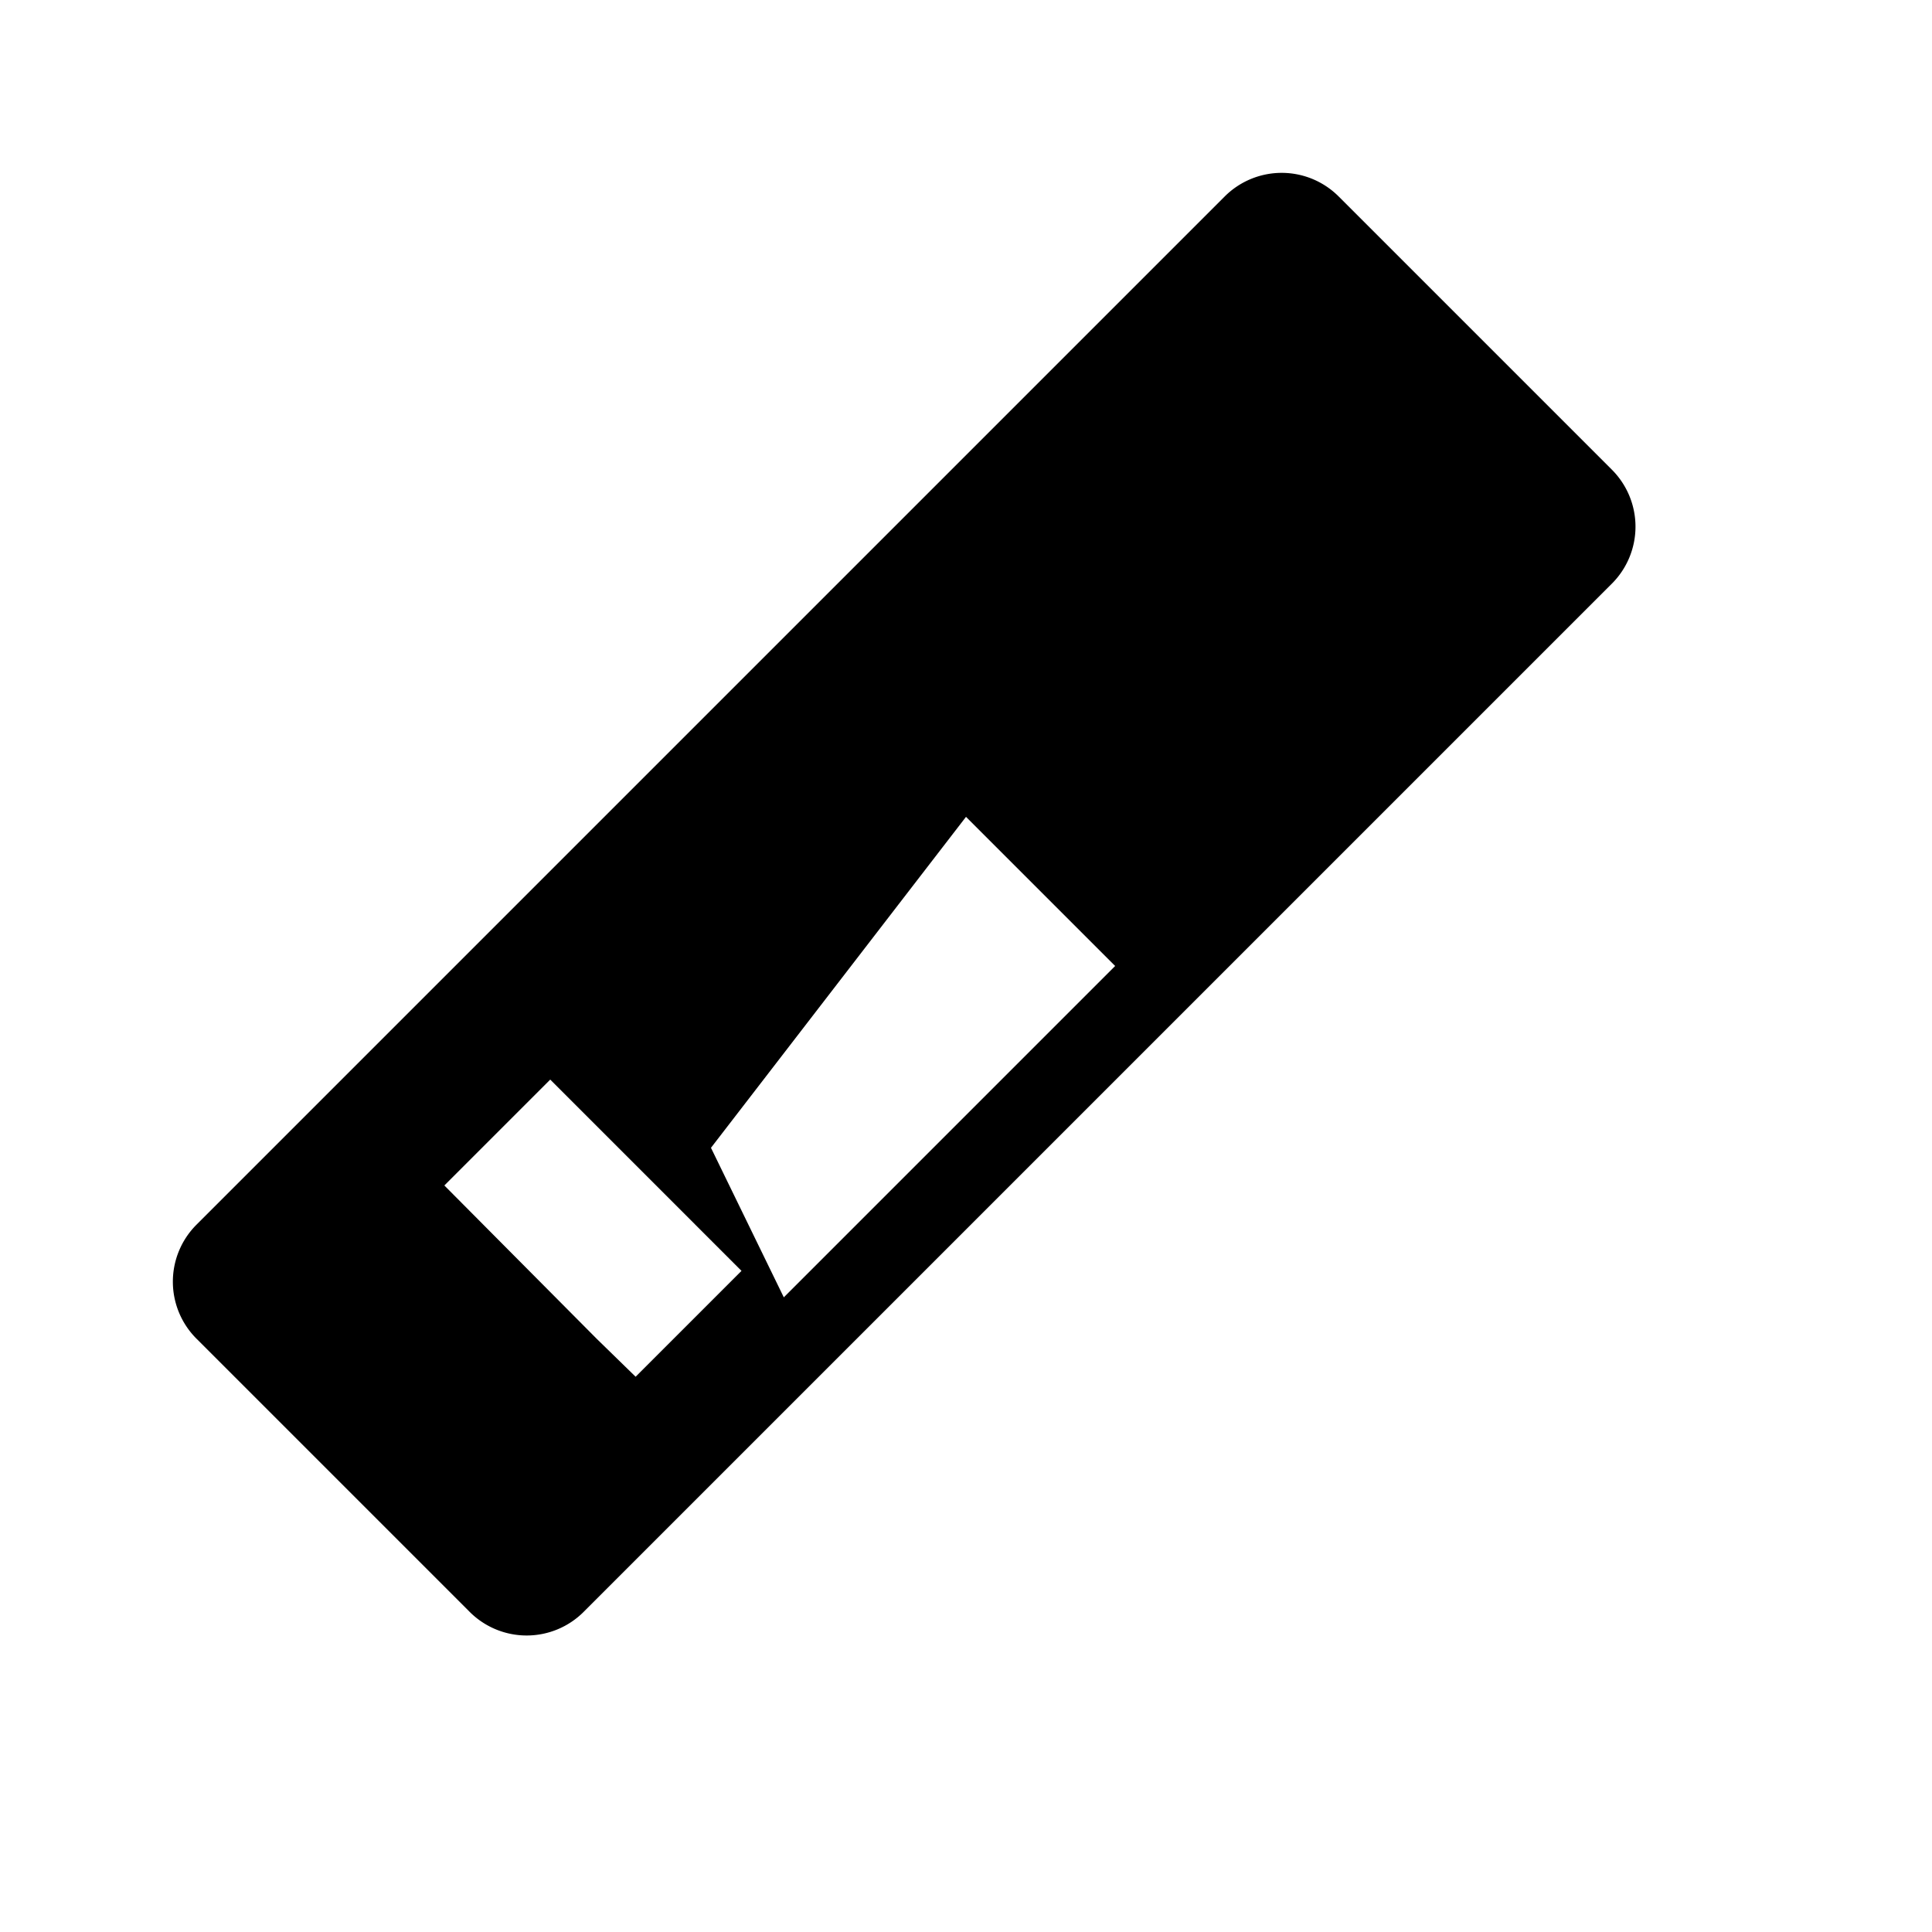
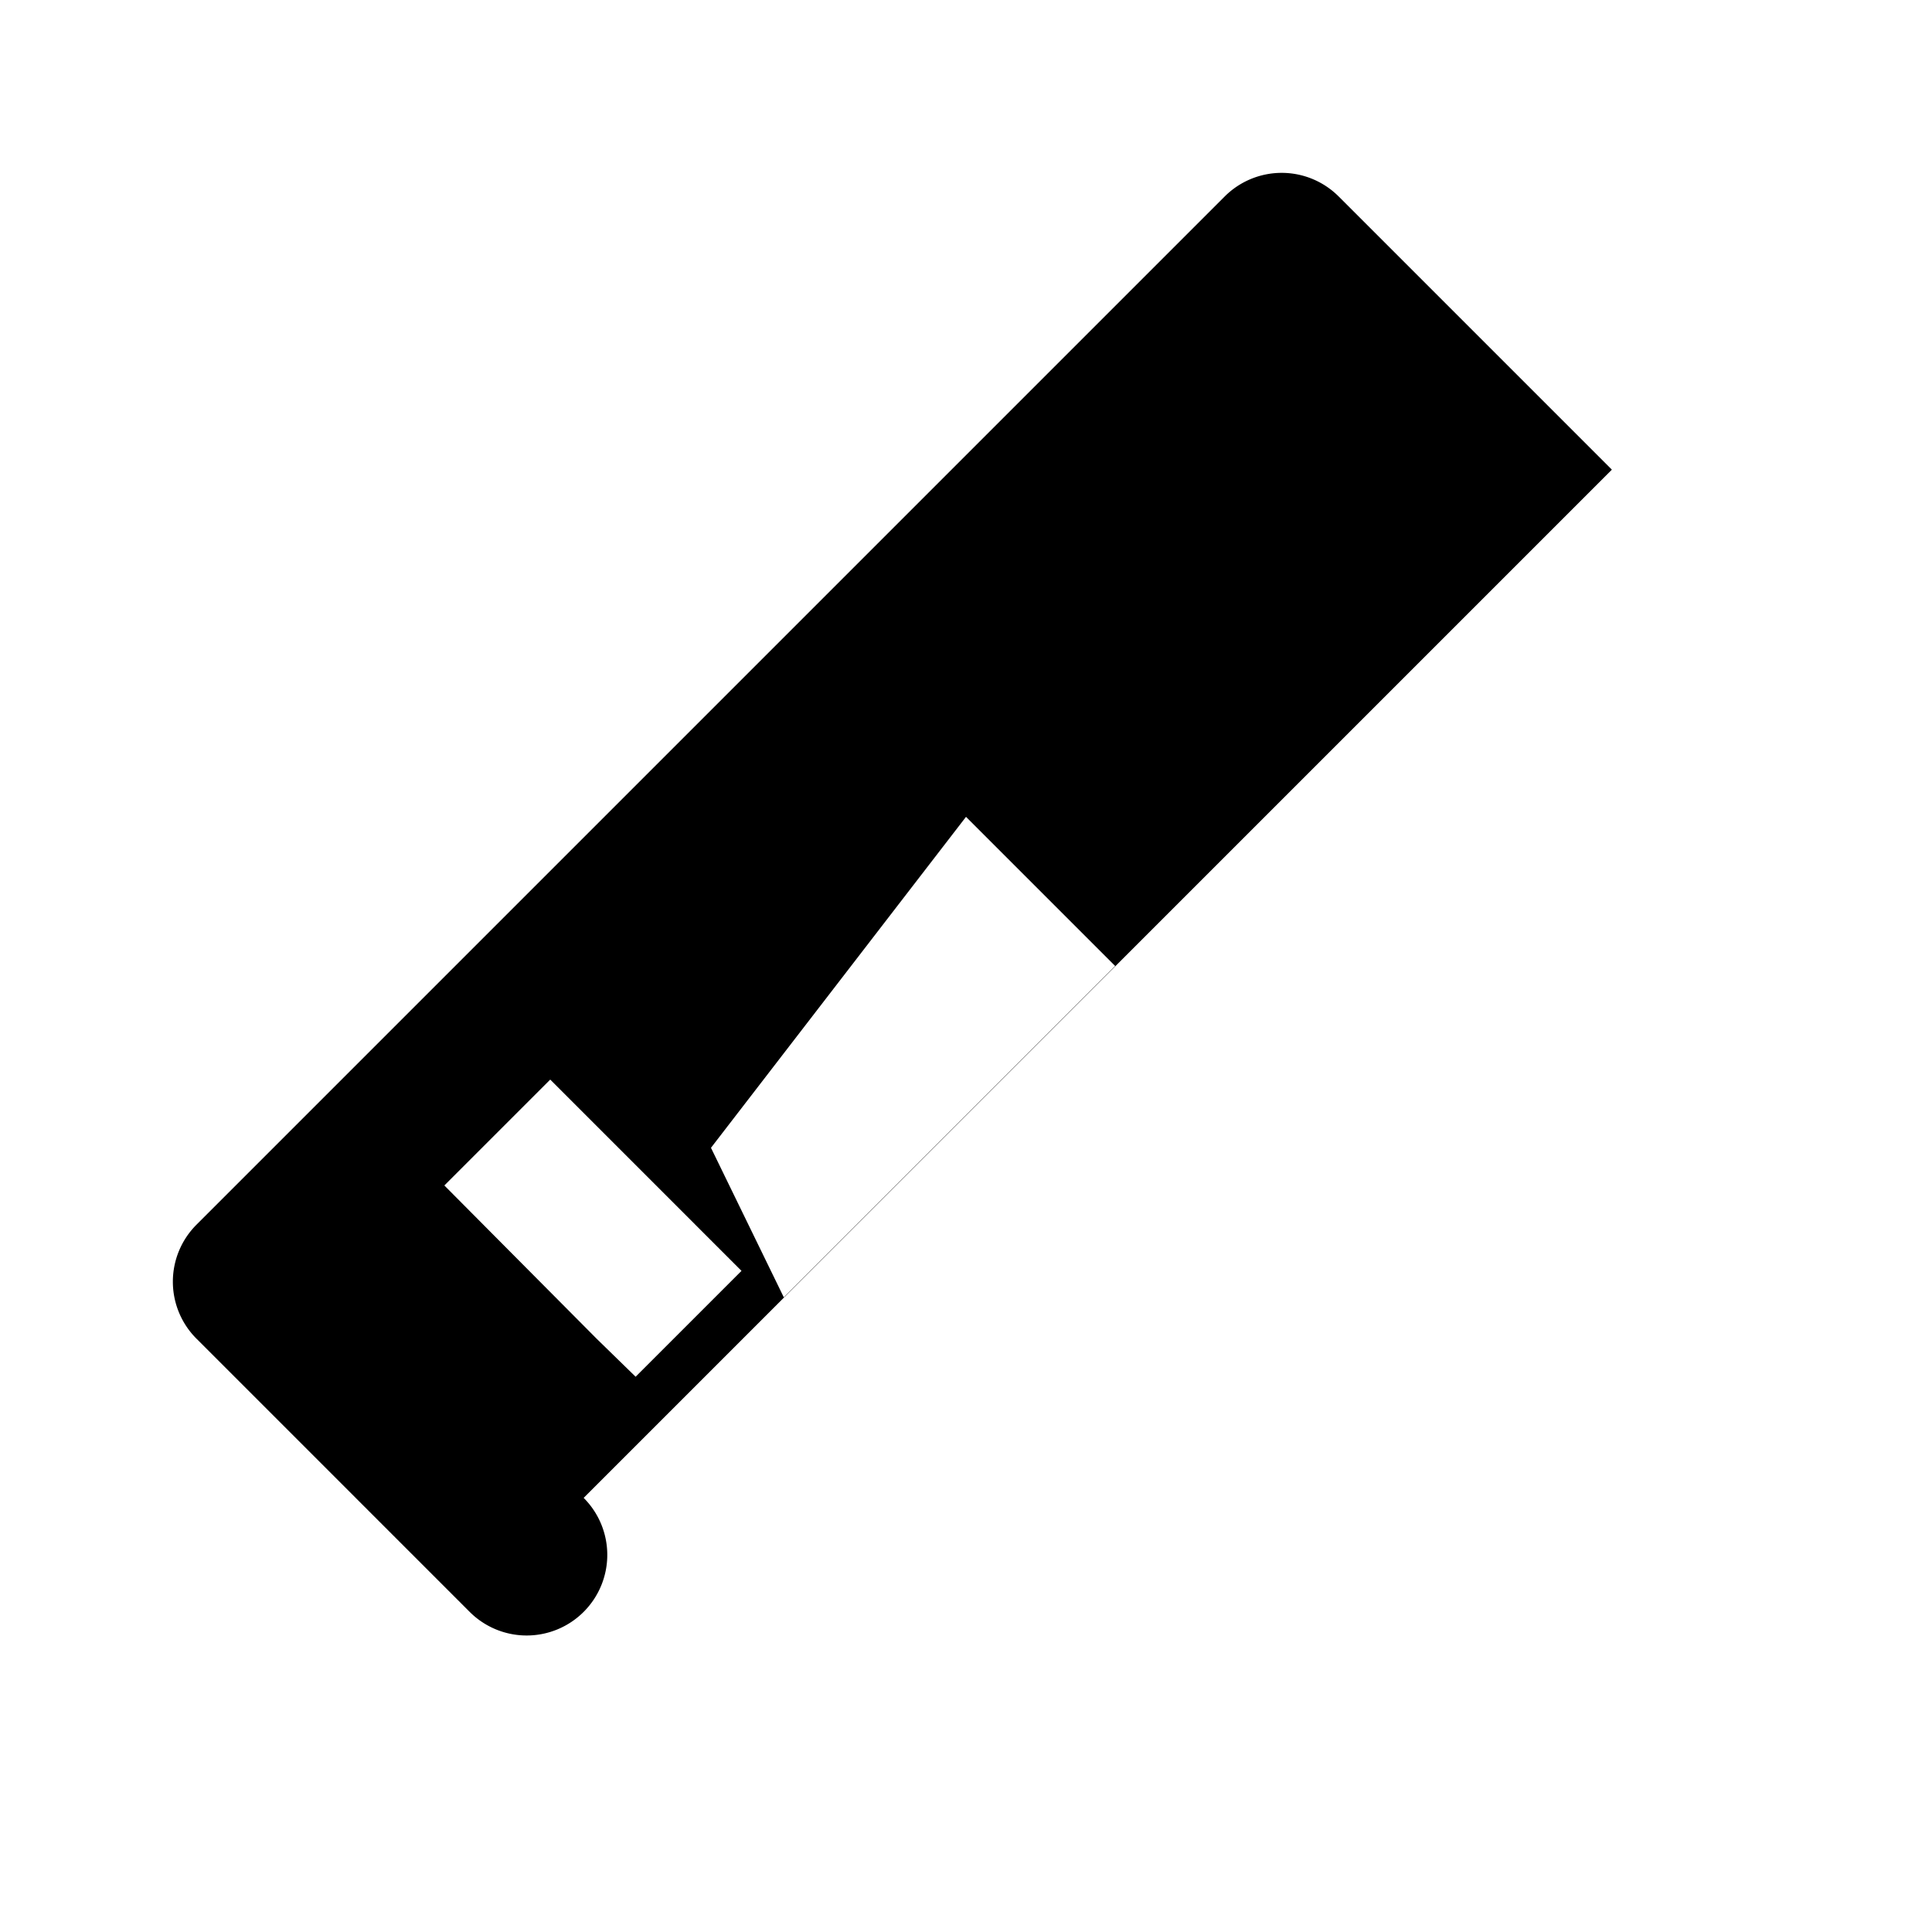
<svg xmlns="http://www.w3.org/2000/svg" viewBox="0 0 100 100">
-   <path fill-rule="evenodd" clip-rule="evenodd" d="M83.43,24.31,69.29,10.17a4.17,4.17,0,0,0-5.9,0L41.32,32.24,32.24,41.32,10.17,63.39a4.17,4.17,0,0,0,0,5.9L24.31,83.43a4.17,4.17,0,0,0,5.9,0L52.28,61.36,61.36,52.28,83.43,30.21a4.17,4.17,0,0,0,0-5.9Zm-52.53,45L23,61.36l5.48-5.48,9.9,9.9-5.48,5.48Zm5.9-9.9L50,42.28,57.72,50,40.57,67.15Z" fill="black" />
+   <path fill-rule="evenodd" clip-rule="evenodd" d="M83.43,24.31,69.29,10.17a4.17,4.17,0,0,0-5.9,0L41.32,32.24,32.24,41.32,10.17,63.39a4.17,4.17,0,0,0,0,5.9L24.31,83.43a4.17,4.17,0,0,0,5.9,0a4.17,4.17,0,0,0,0-5.9Zm-52.53,45L23,61.36l5.48-5.48,9.9,9.9-5.48,5.48Zm5.9-9.9L50,42.28,57.72,50,40.57,67.15Z" fill="black" />
</svg>